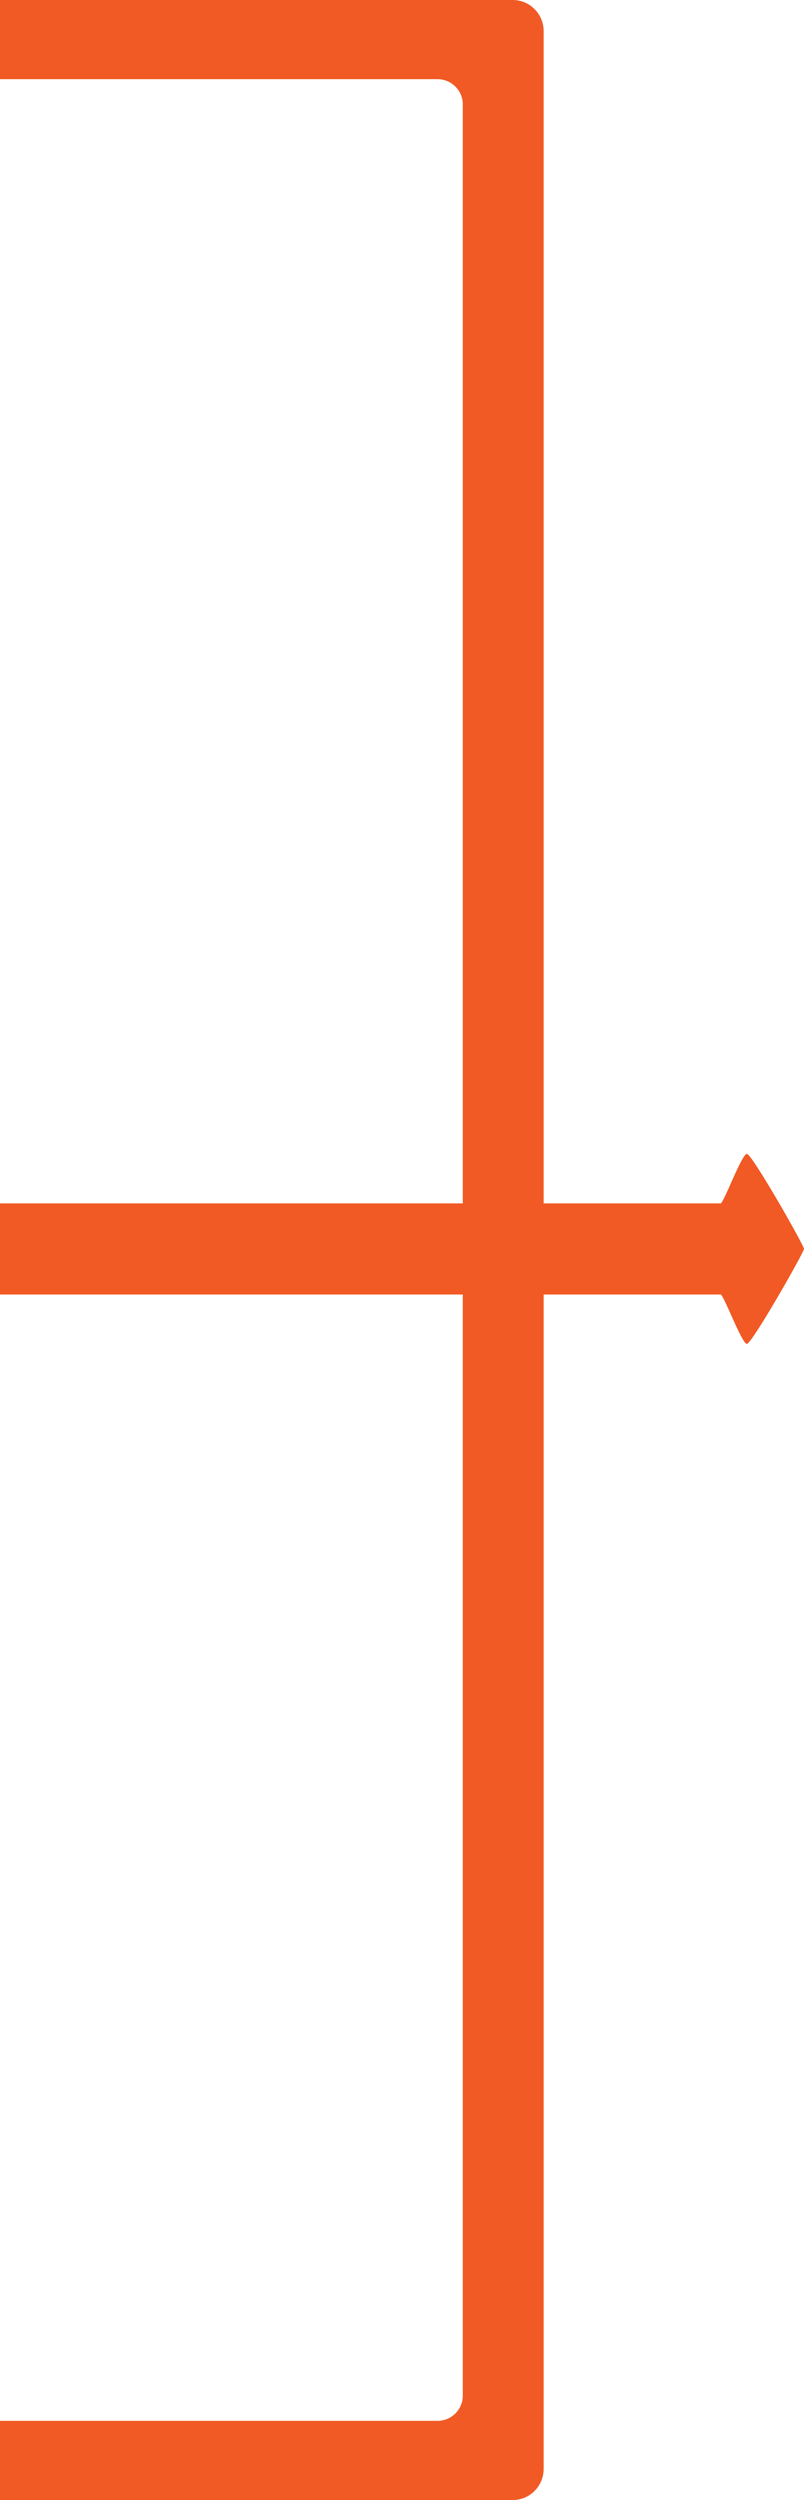
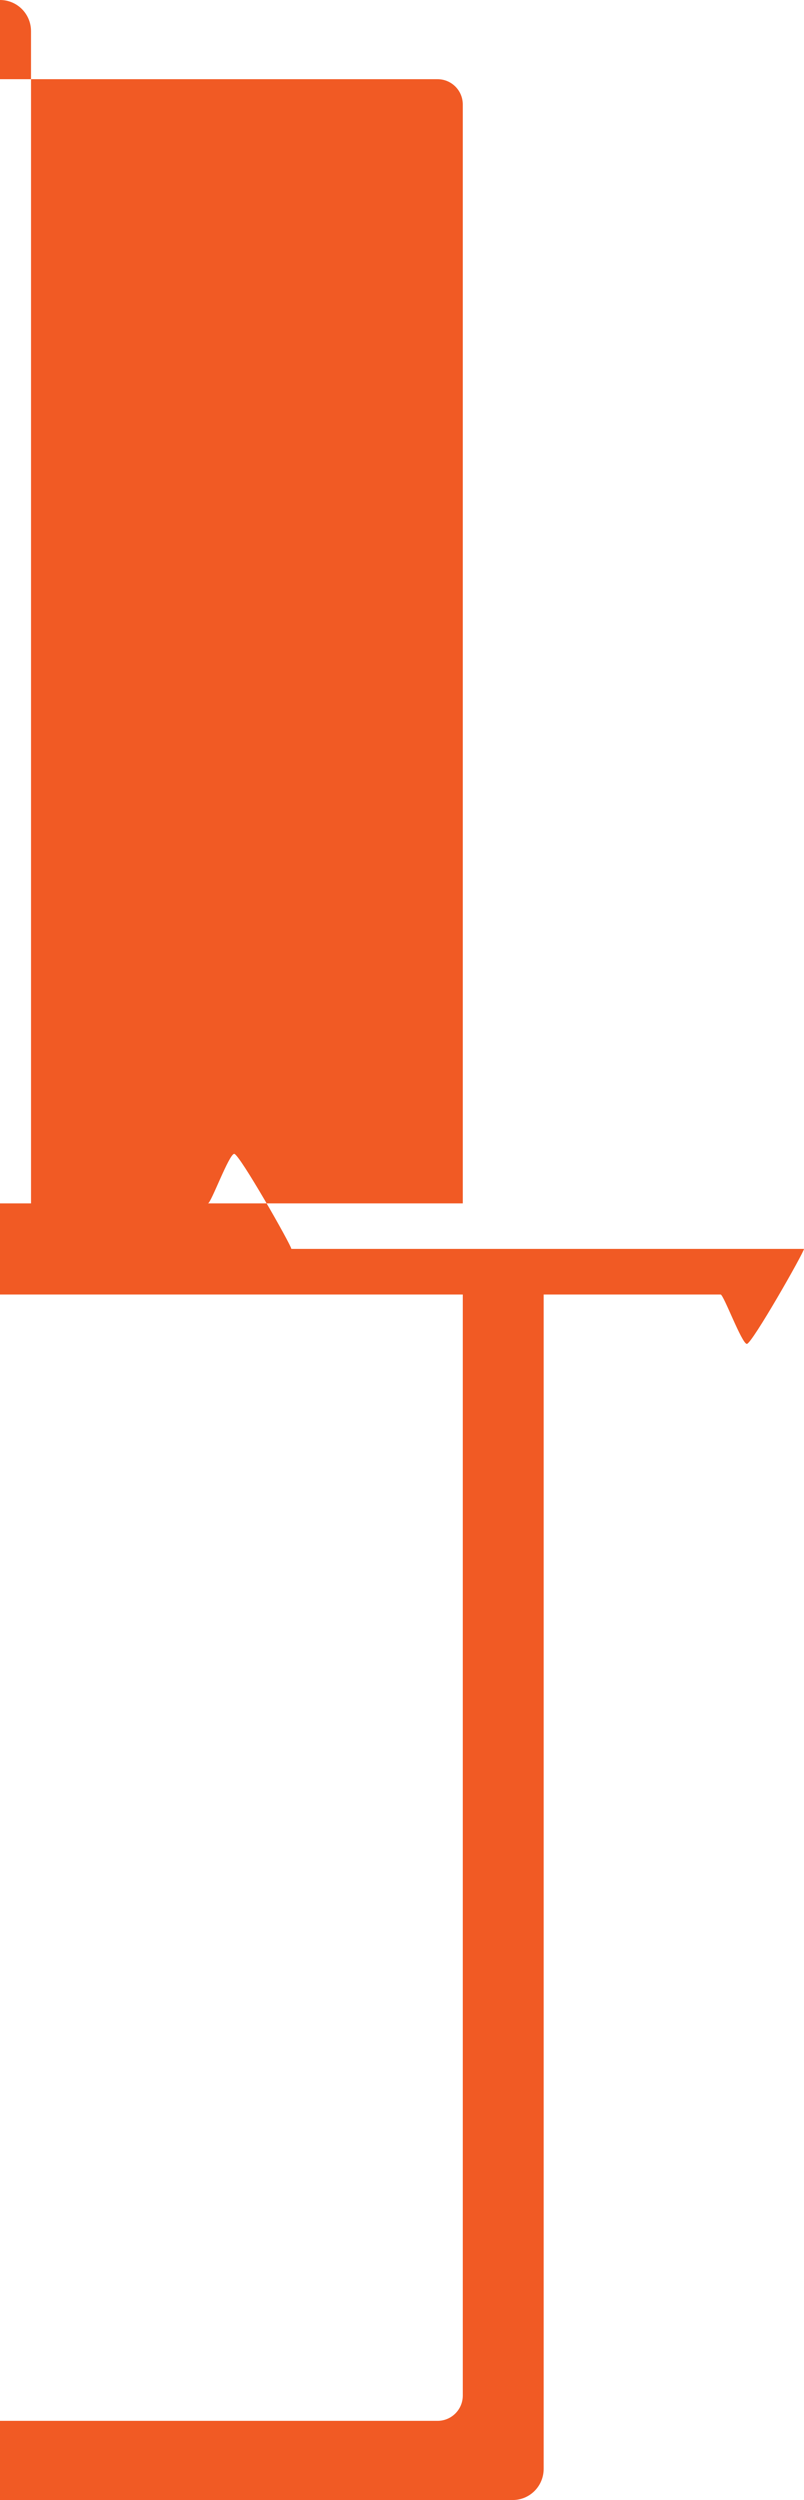
<svg xmlns="http://www.w3.org/2000/svg" id="Layer_2" width="64.02" height="198.91" viewBox="0 0 64.02 198.91">
  <defs>
    <style>.cls-1{fill:#f15a24;}</style>
  </defs>
  <g id="Layer_2-2">
    <g id="Layer_1-2">
-       <path class="cls-1" d="M64.02,99.36c0,.27-4.15,7.56-4.55,7.56s-1.85-3.93-2.09-3.93h-14.09v93.43c0,1.37-1.1,2.48-2.47,2.48H0v-6.3h34.84c1.11,0,2.01-.9,2.01-2.01v-87.6H0v-7.25h36.85V8.31c0-1.11-.9-2.01-2.01-2.01H0V0h40.82c1.37,0,2.47,1.11,2.47,2.48v93.26h14.09c.24,0,1.68-3.94,2.09-3.94s4.55,7.29,4.55,7.56Z" />
+       <path class="cls-1" d="M64.02,99.36c0,.27-4.15,7.56-4.55,7.56s-1.85-3.93-2.09-3.93h-14.09v93.43c0,1.37-1.1,2.48-2.47,2.48H0v-6.3h34.84c1.11,0,2.01-.9,2.01-2.01v-87.6H0v-7.25h36.85V8.31c0-1.11-.9-2.01-2.01-2.01H0V0c1.37,0,2.47,1.11,2.47,2.48v93.26h14.09c.24,0,1.68-3.94,2.09-3.94s4.55,7.29,4.55,7.56Z" />
    </g>
  </g>
</svg>